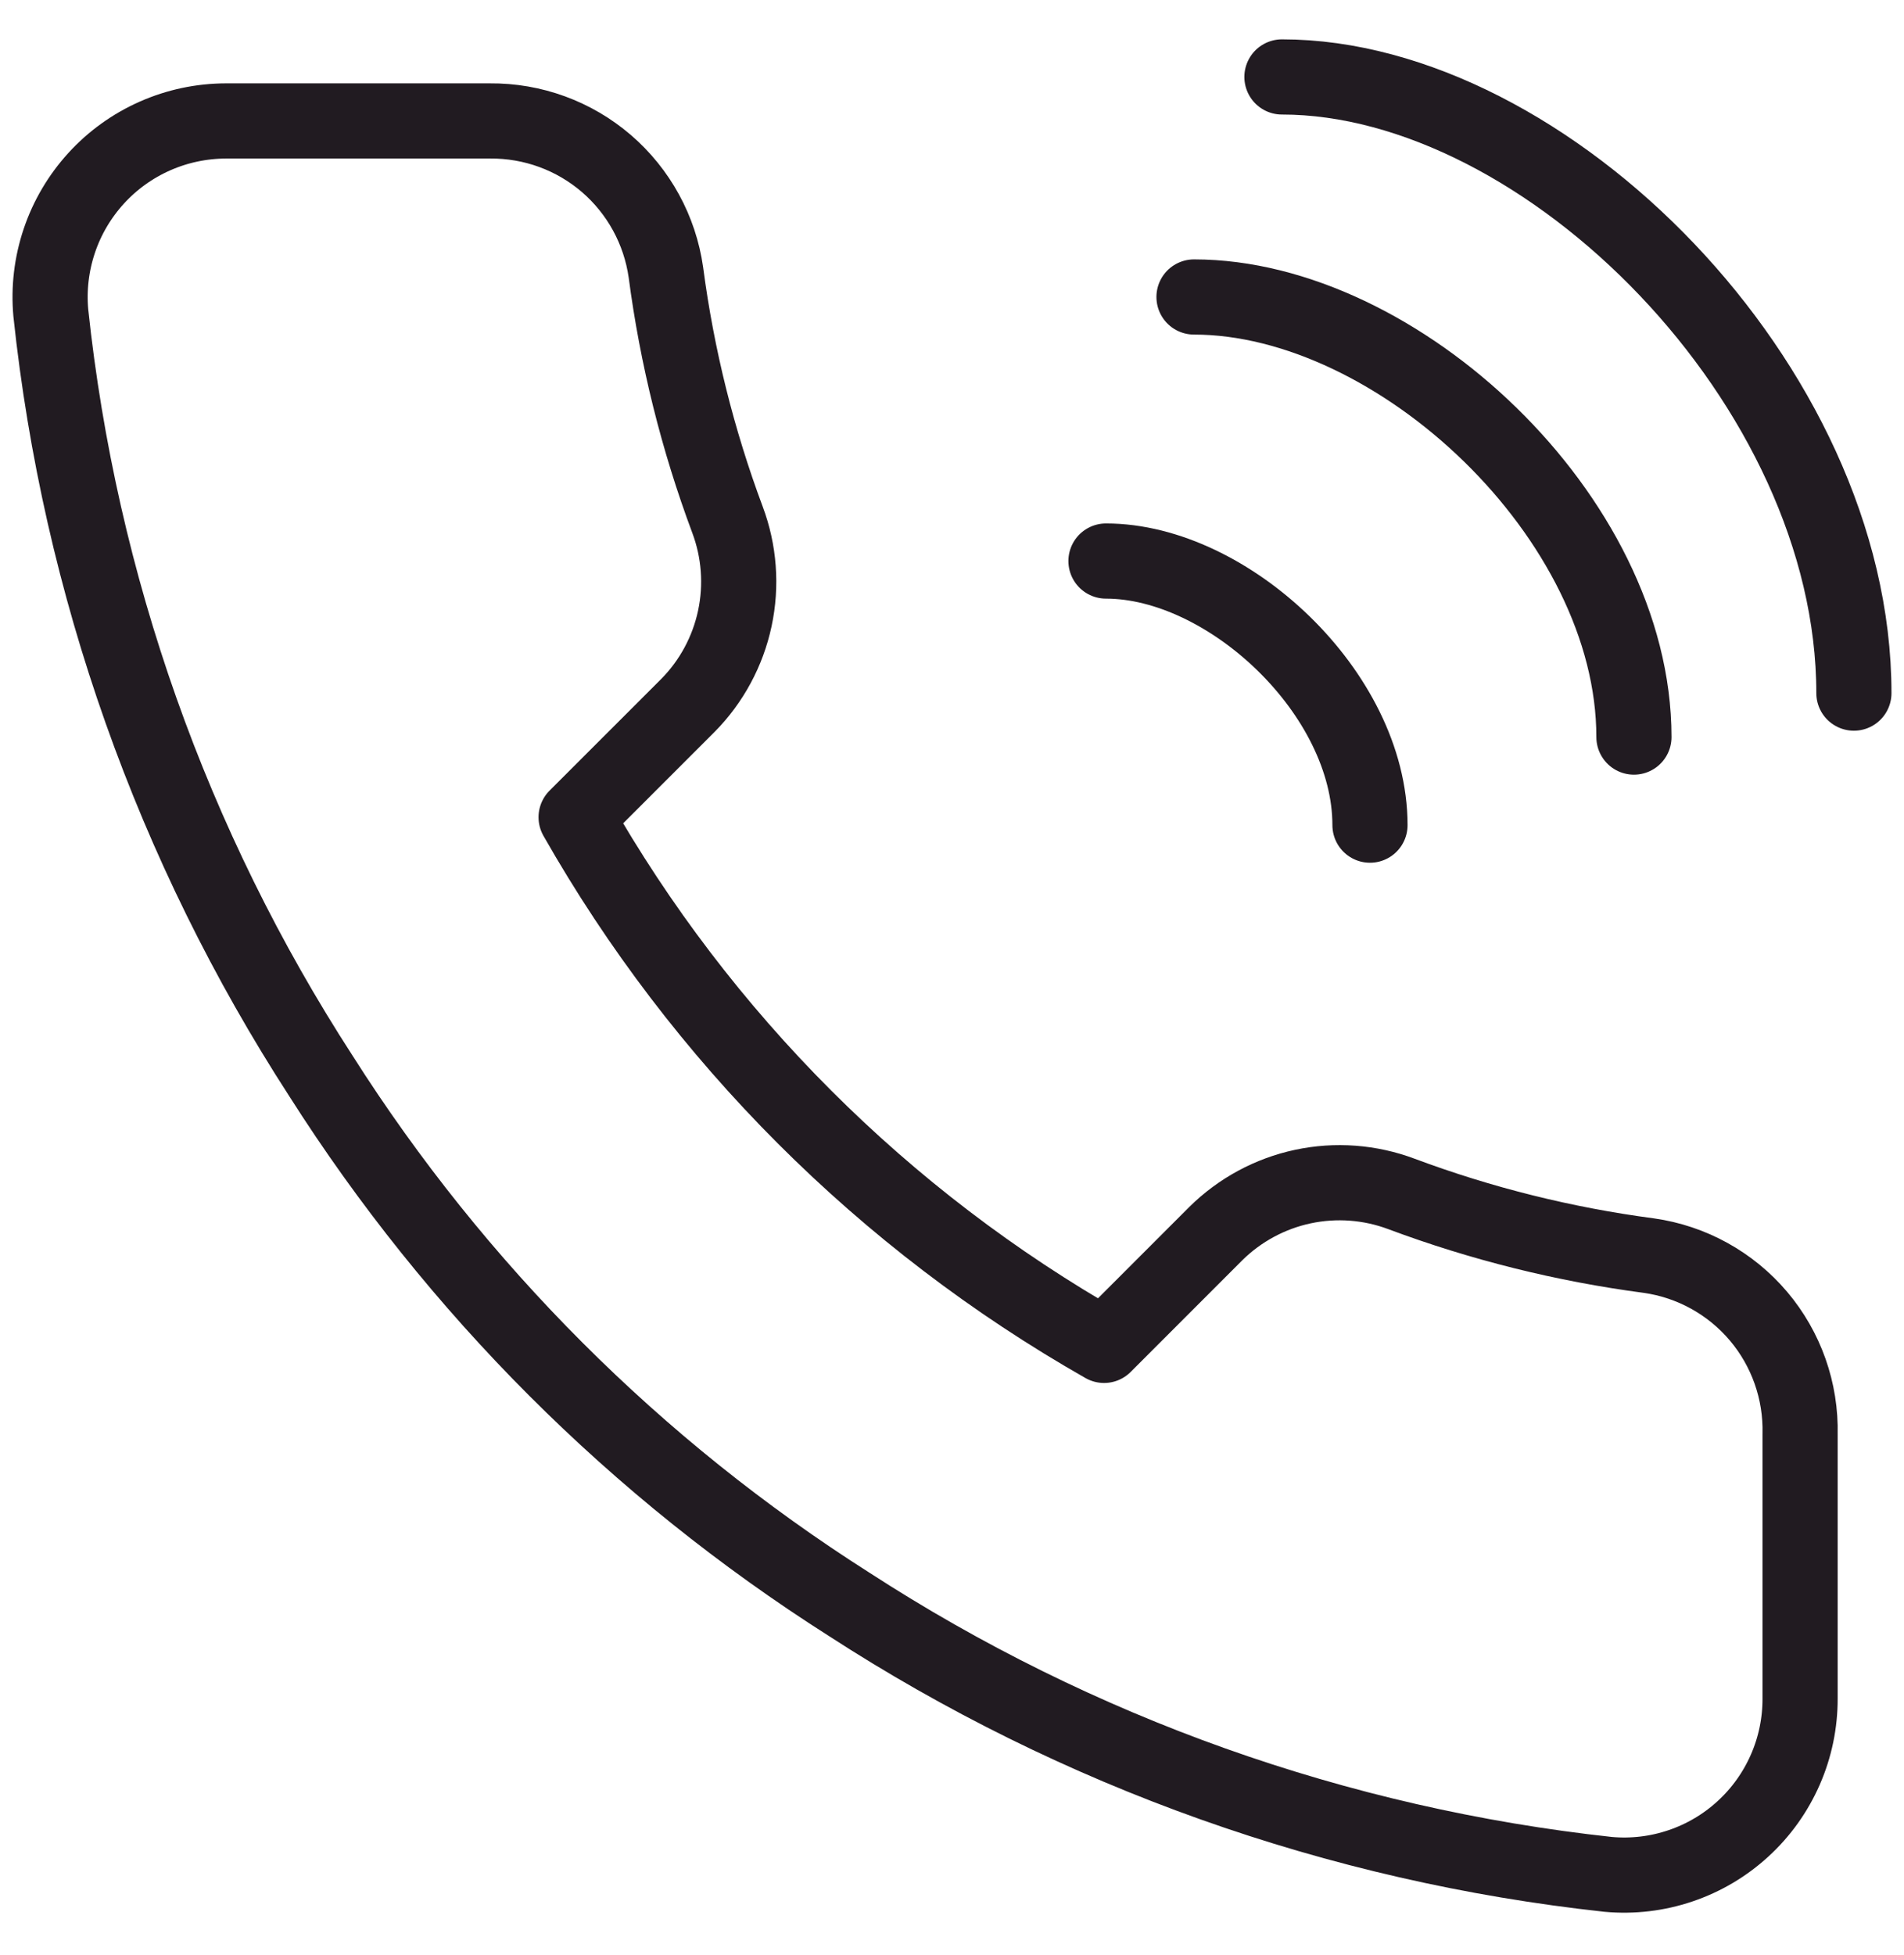
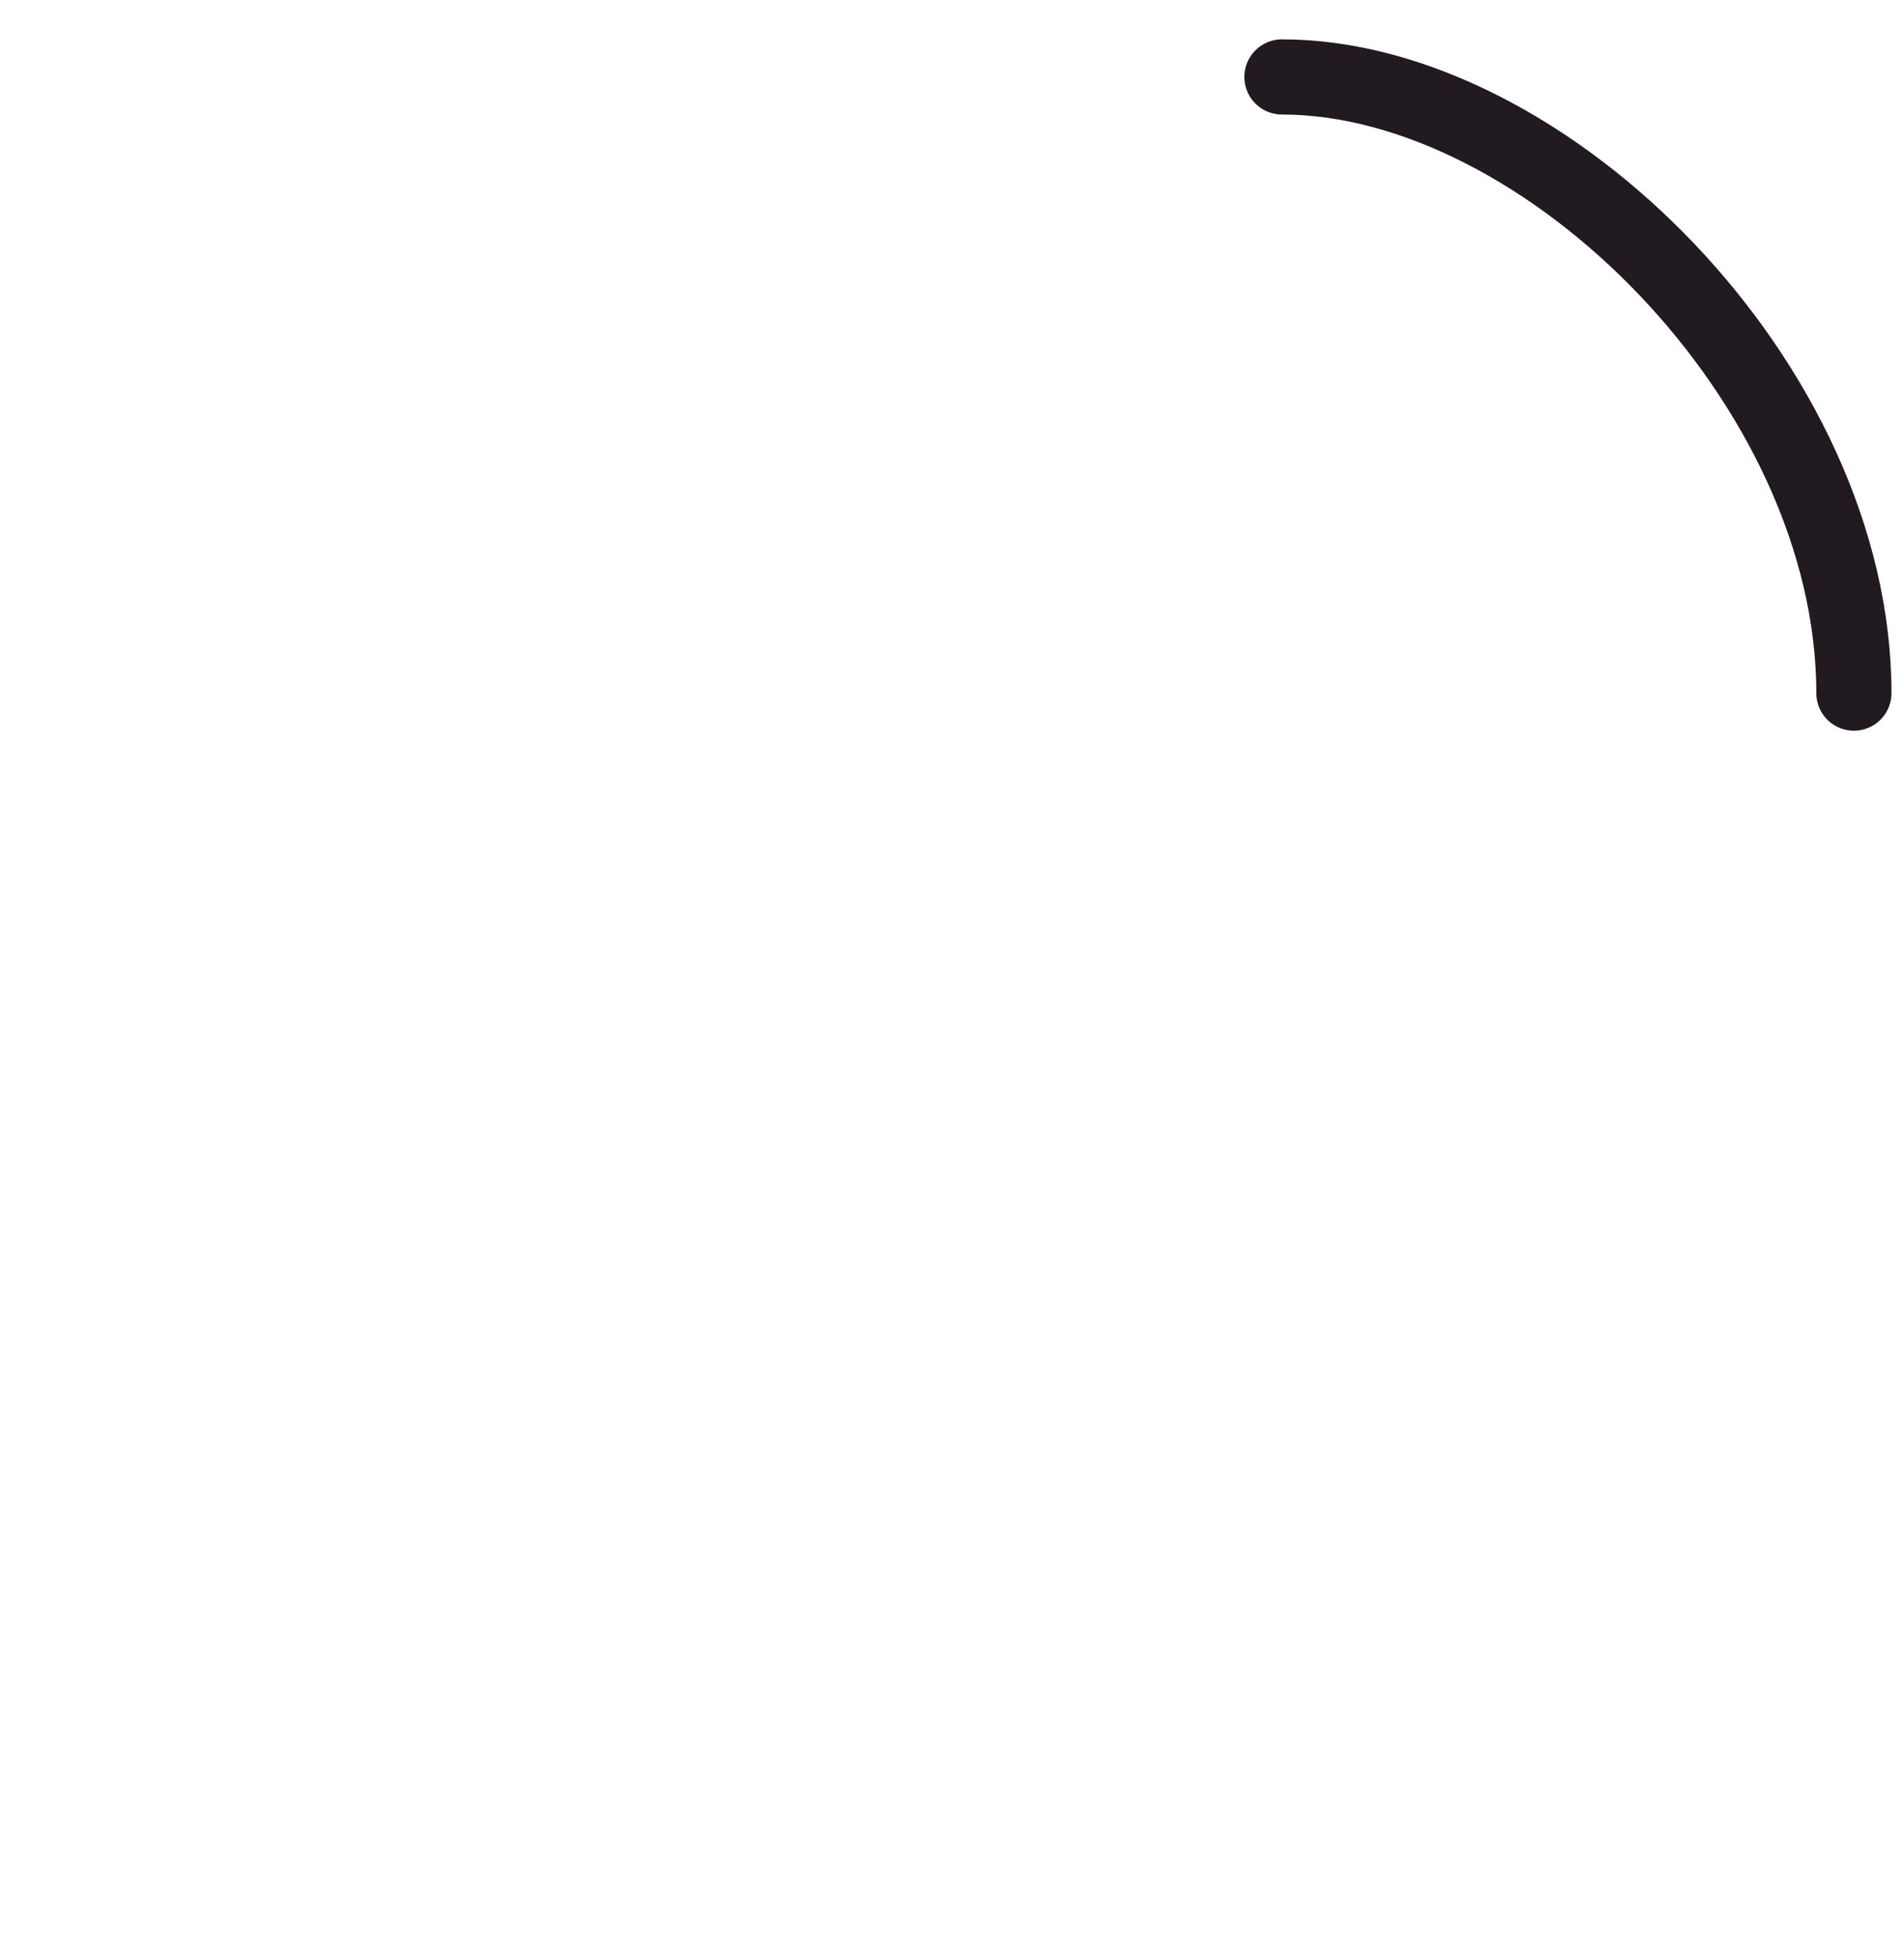
<svg xmlns="http://www.w3.org/2000/svg" width="38" height="39" viewBox="0 0 38 39" fill="none">
-   <path d="M35.926 28.615V33.883C35.928 34.372 35.828 34.856 35.632 35.304C35.436 35.752 35.149 36.155 34.788 36.485C34.428 36.816 34.002 37.068 33.539 37.224C33.076 37.381 32.585 37.439 32.098 37.395C26.694 36.808 21.503 34.962 16.942 32.004C12.699 29.308 9.102 25.71 6.406 21.467C3.438 16.886 1.591 11.67 1.014 6.242C0.97 5.756 1.028 5.267 1.184 4.804C1.339 4.342 1.59 3.918 1.918 3.558C2.247 3.197 2.647 2.91 3.093 2.713C3.539 2.516 4.021 2.414 4.509 2.413H9.777C10.63 2.405 11.456 2.707 12.102 3.262C12.748 3.818 13.17 4.59 13.29 5.434C13.512 7.12 13.924 8.775 14.519 10.368C14.755 10.997 14.806 11.68 14.666 12.337C14.526 12.994 14.201 13.597 13.729 14.074L11.498 16.304C13.998 20.701 17.639 24.341 22.035 26.841L24.265 24.611C24.743 24.139 25.346 23.813 26.002 23.673C26.659 23.533 27.342 23.584 27.971 23.82C29.564 24.415 31.22 24.827 32.906 25.05C33.759 25.17 34.538 25.6 35.095 26.257C35.651 26.914 35.947 27.753 35.926 28.615Z" stroke="#211B21" stroke-width="1.5" stroke-linecap="round" stroke-linejoin="round" />
  <path d="M25.585 1.535C30.854 1.535 37 7.682 37 13.828" stroke="#211B21" stroke-width="1.5" stroke-linecap="round" stroke-linejoin="round" />
-   <path d="M23.83 5.925C27.882 5.925 32.61 10.315 32.61 14.705" stroke="#211B21" stroke-width="1.5" stroke-linecap="round" stroke-linejoin="round" />
-   <path d="M22.073 11.193C24.505 11.193 27.342 13.828 27.342 16.462" stroke="#211B21" stroke-width="1.5" stroke-linecap="round" stroke-linejoin="round" />
</svg>